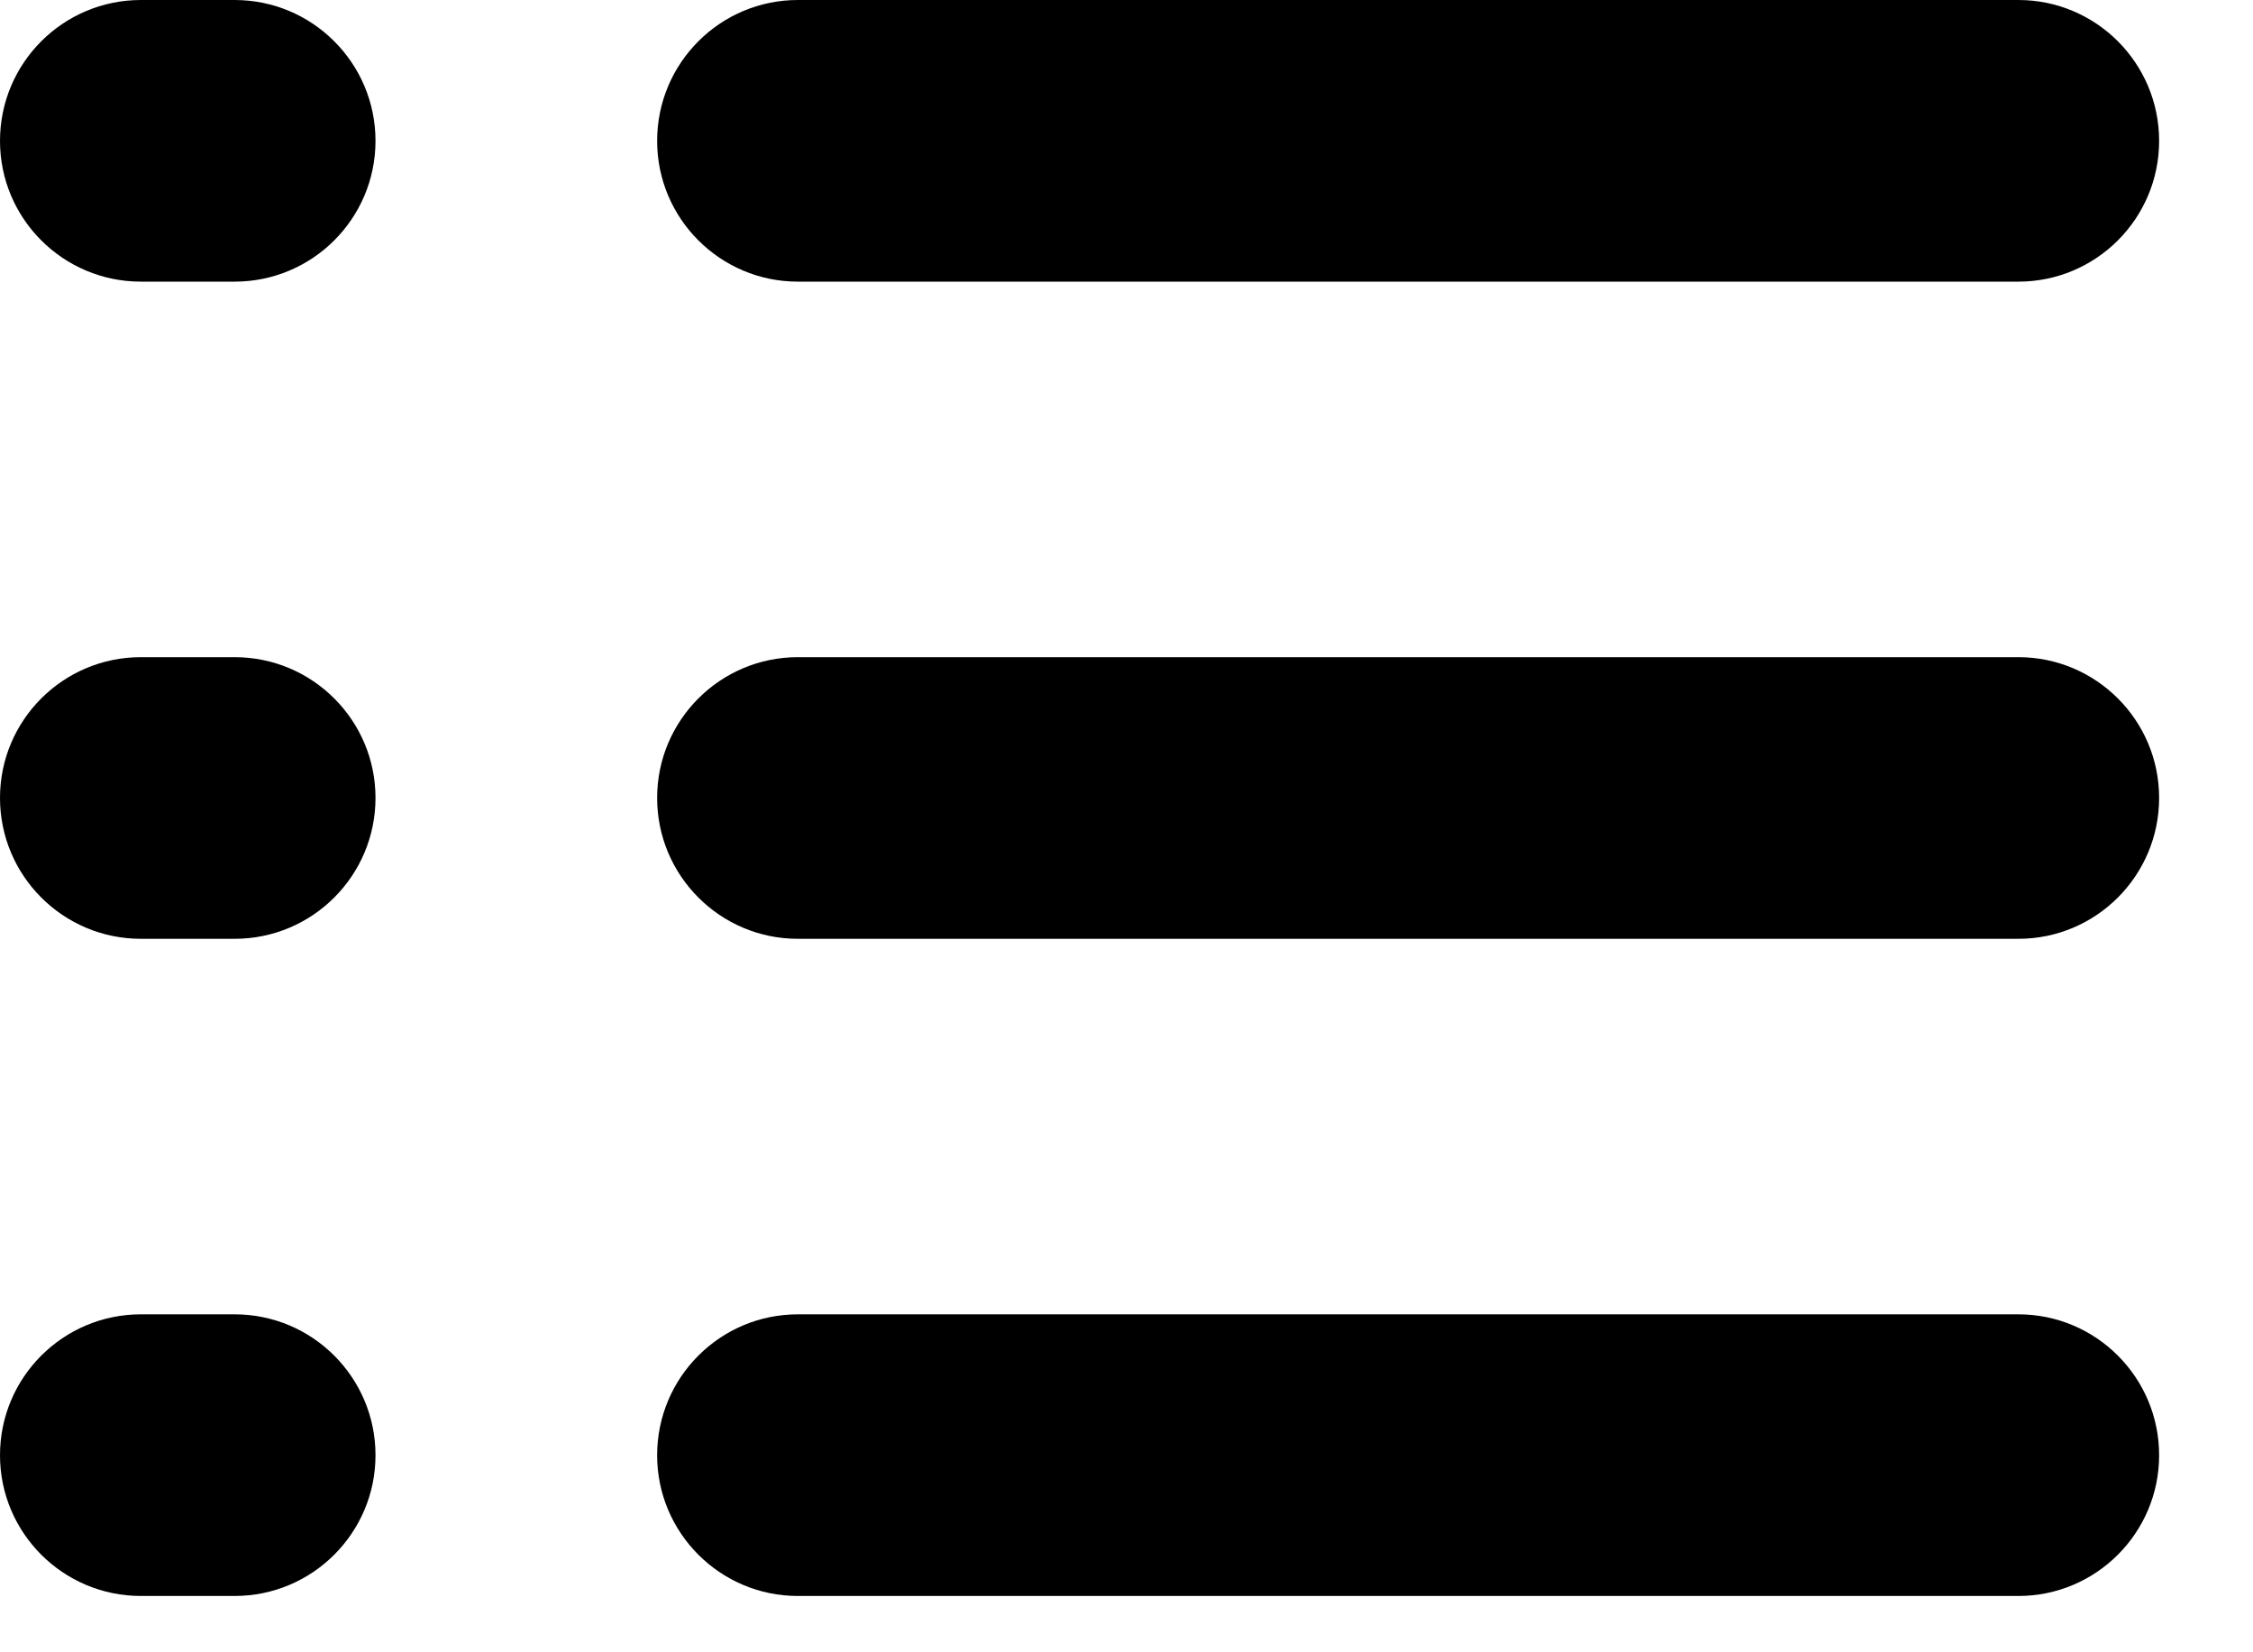
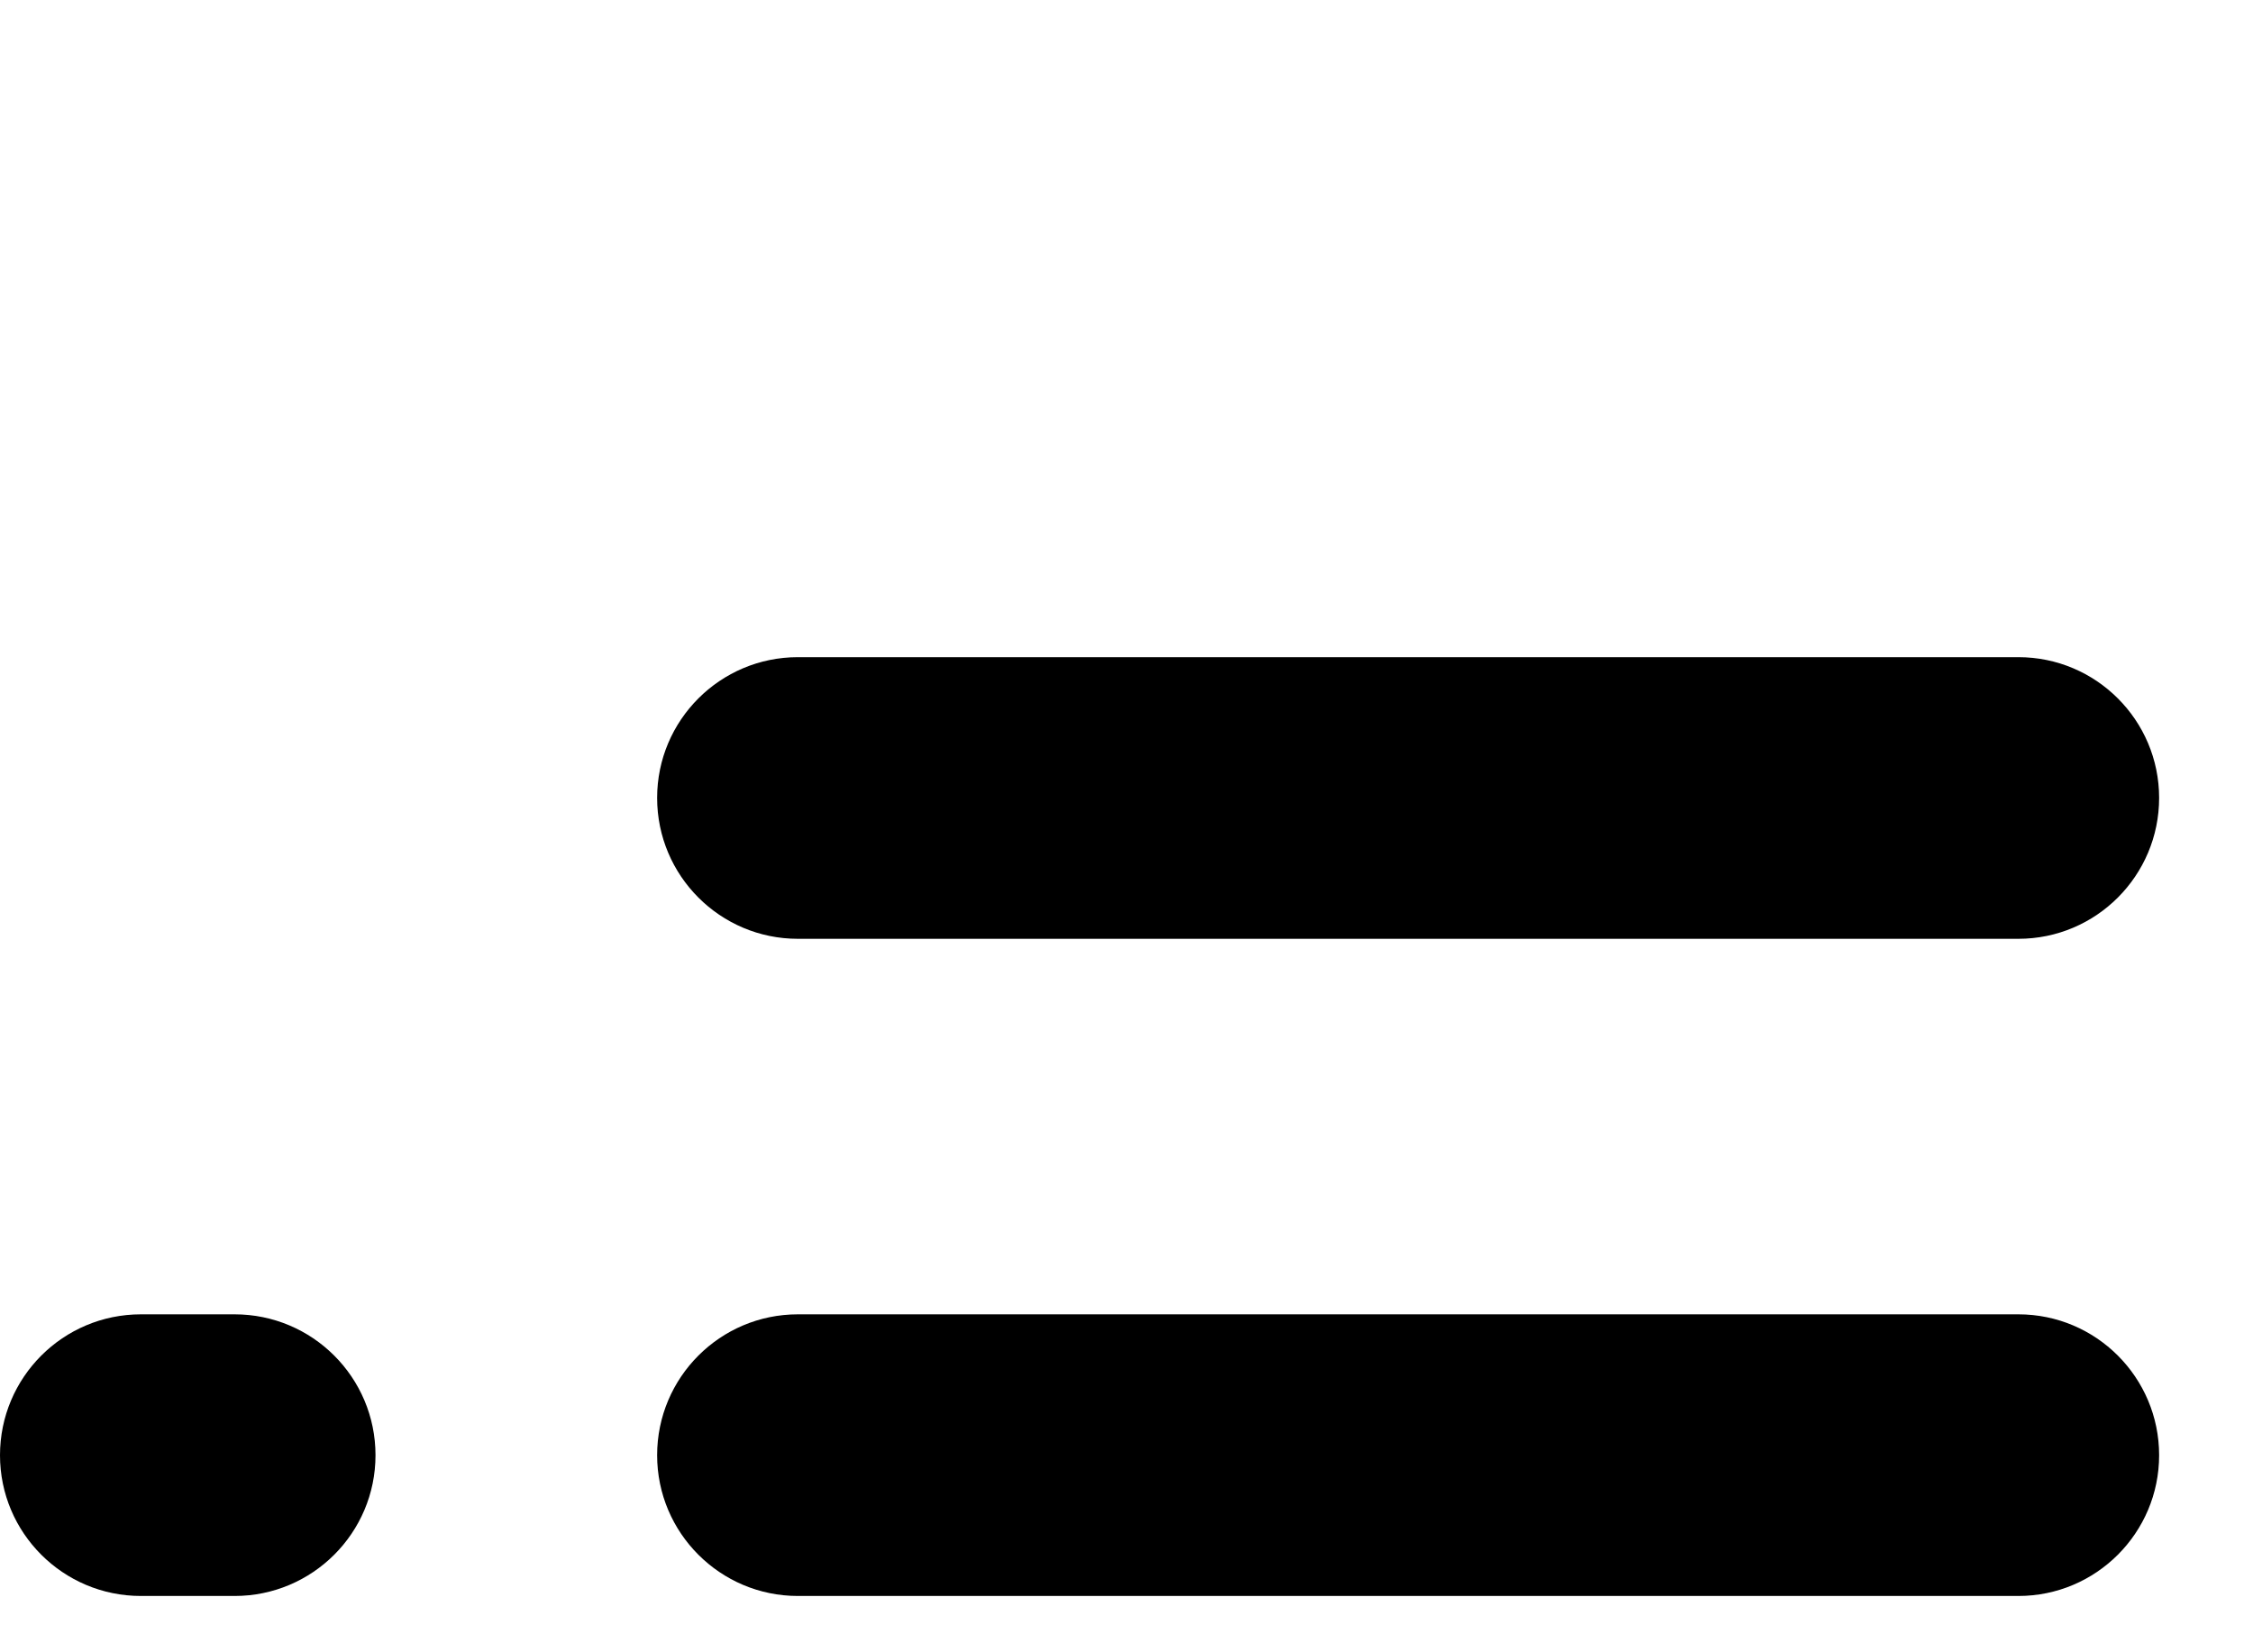
<svg xmlns="http://www.w3.org/2000/svg" fill="none" height="100%" overflow="visible" preserveAspectRatio="none" style="display: block;" viewBox="0 0 15 11" width="100%">
  <g id="Subtract">
-     <path d="M0.938 0C0.42 0 0 0.42 0 0.938C0 1.455 0.42 1.875 0.938 1.875H1.562C2.08 1.875 2.5 1.455 2.5 0.938C2.5 0.42 2.08 0 1.562 0H0.938Z" fill="#FF7E15" style="fill:#FF7E15;fill:color(display-p3 1 0.495 0.081);fill-opacity:1;" />
-     <path d="M5.312 0C4.795 0 4.375 0.42 4.375 0.938C4.375 1.455 4.795 1.875 5.312 1.875H13.438C13.955 1.875 14.375 1.455 14.375 0.938C14.375 0.42 13.955 0 13.438 0H5.312Z" fill="#FF7E15" style="fill:#FF7E15;fill:color(display-p3 1 0.495 0.081);fill-opacity:1;" />
-     <path d="M0.938 4.375C0.42 4.375 0 4.795 0 5.312C0 5.83 0.42 6.25 0.938 6.25H1.562C2.08 6.25 2.5 5.83 2.5 5.312C2.5 4.795 2.08 4.375 1.562 4.375H0.938Z" fill="#FF7E15" style="fill:#FF7E15;fill:color(display-p3 1 0.495 0.081);fill-opacity:1;" />
    <path d="M5.312 4.375C4.795 4.375 4.375 4.795 4.375 5.312C4.375 5.83 4.795 6.25 5.312 6.25H13.438C13.955 6.25 14.375 5.83 14.375 5.312C14.375 4.795 13.955 4.375 13.438 4.375H5.312Z" fill="#FF7E15" style="fill:#FF7E15;fill:color(display-p3 1 0.495 0.081);fill-opacity:1;" />
    <path d="M0.938 8.75C0.42 8.75 0 9.17 0 9.688C0 10.205 0.42 10.625 0.938 10.625H1.562C2.08 10.625 2.5 10.205 2.5 9.688C2.5 9.17 2.08 8.75 1.562 8.75H0.938Z" fill="#FF7E15" style="fill:#FF7E15;fill:color(display-p3 1 0.495 0.081);fill-opacity:1;" />
    <path d="M5.312 8.75C4.795 8.75 4.375 9.17 4.375 9.688C4.375 10.205 4.795 10.625 5.312 10.625H13.438C13.955 10.625 14.375 10.205 14.375 9.688C14.375 9.17 13.955 8.75 13.438 8.75H5.312Z" fill="#FF7E15" style="fill:#FF7E15;fill:color(display-p3 1 0.495 0.081);fill-opacity:1;" />
  </g>
</svg>